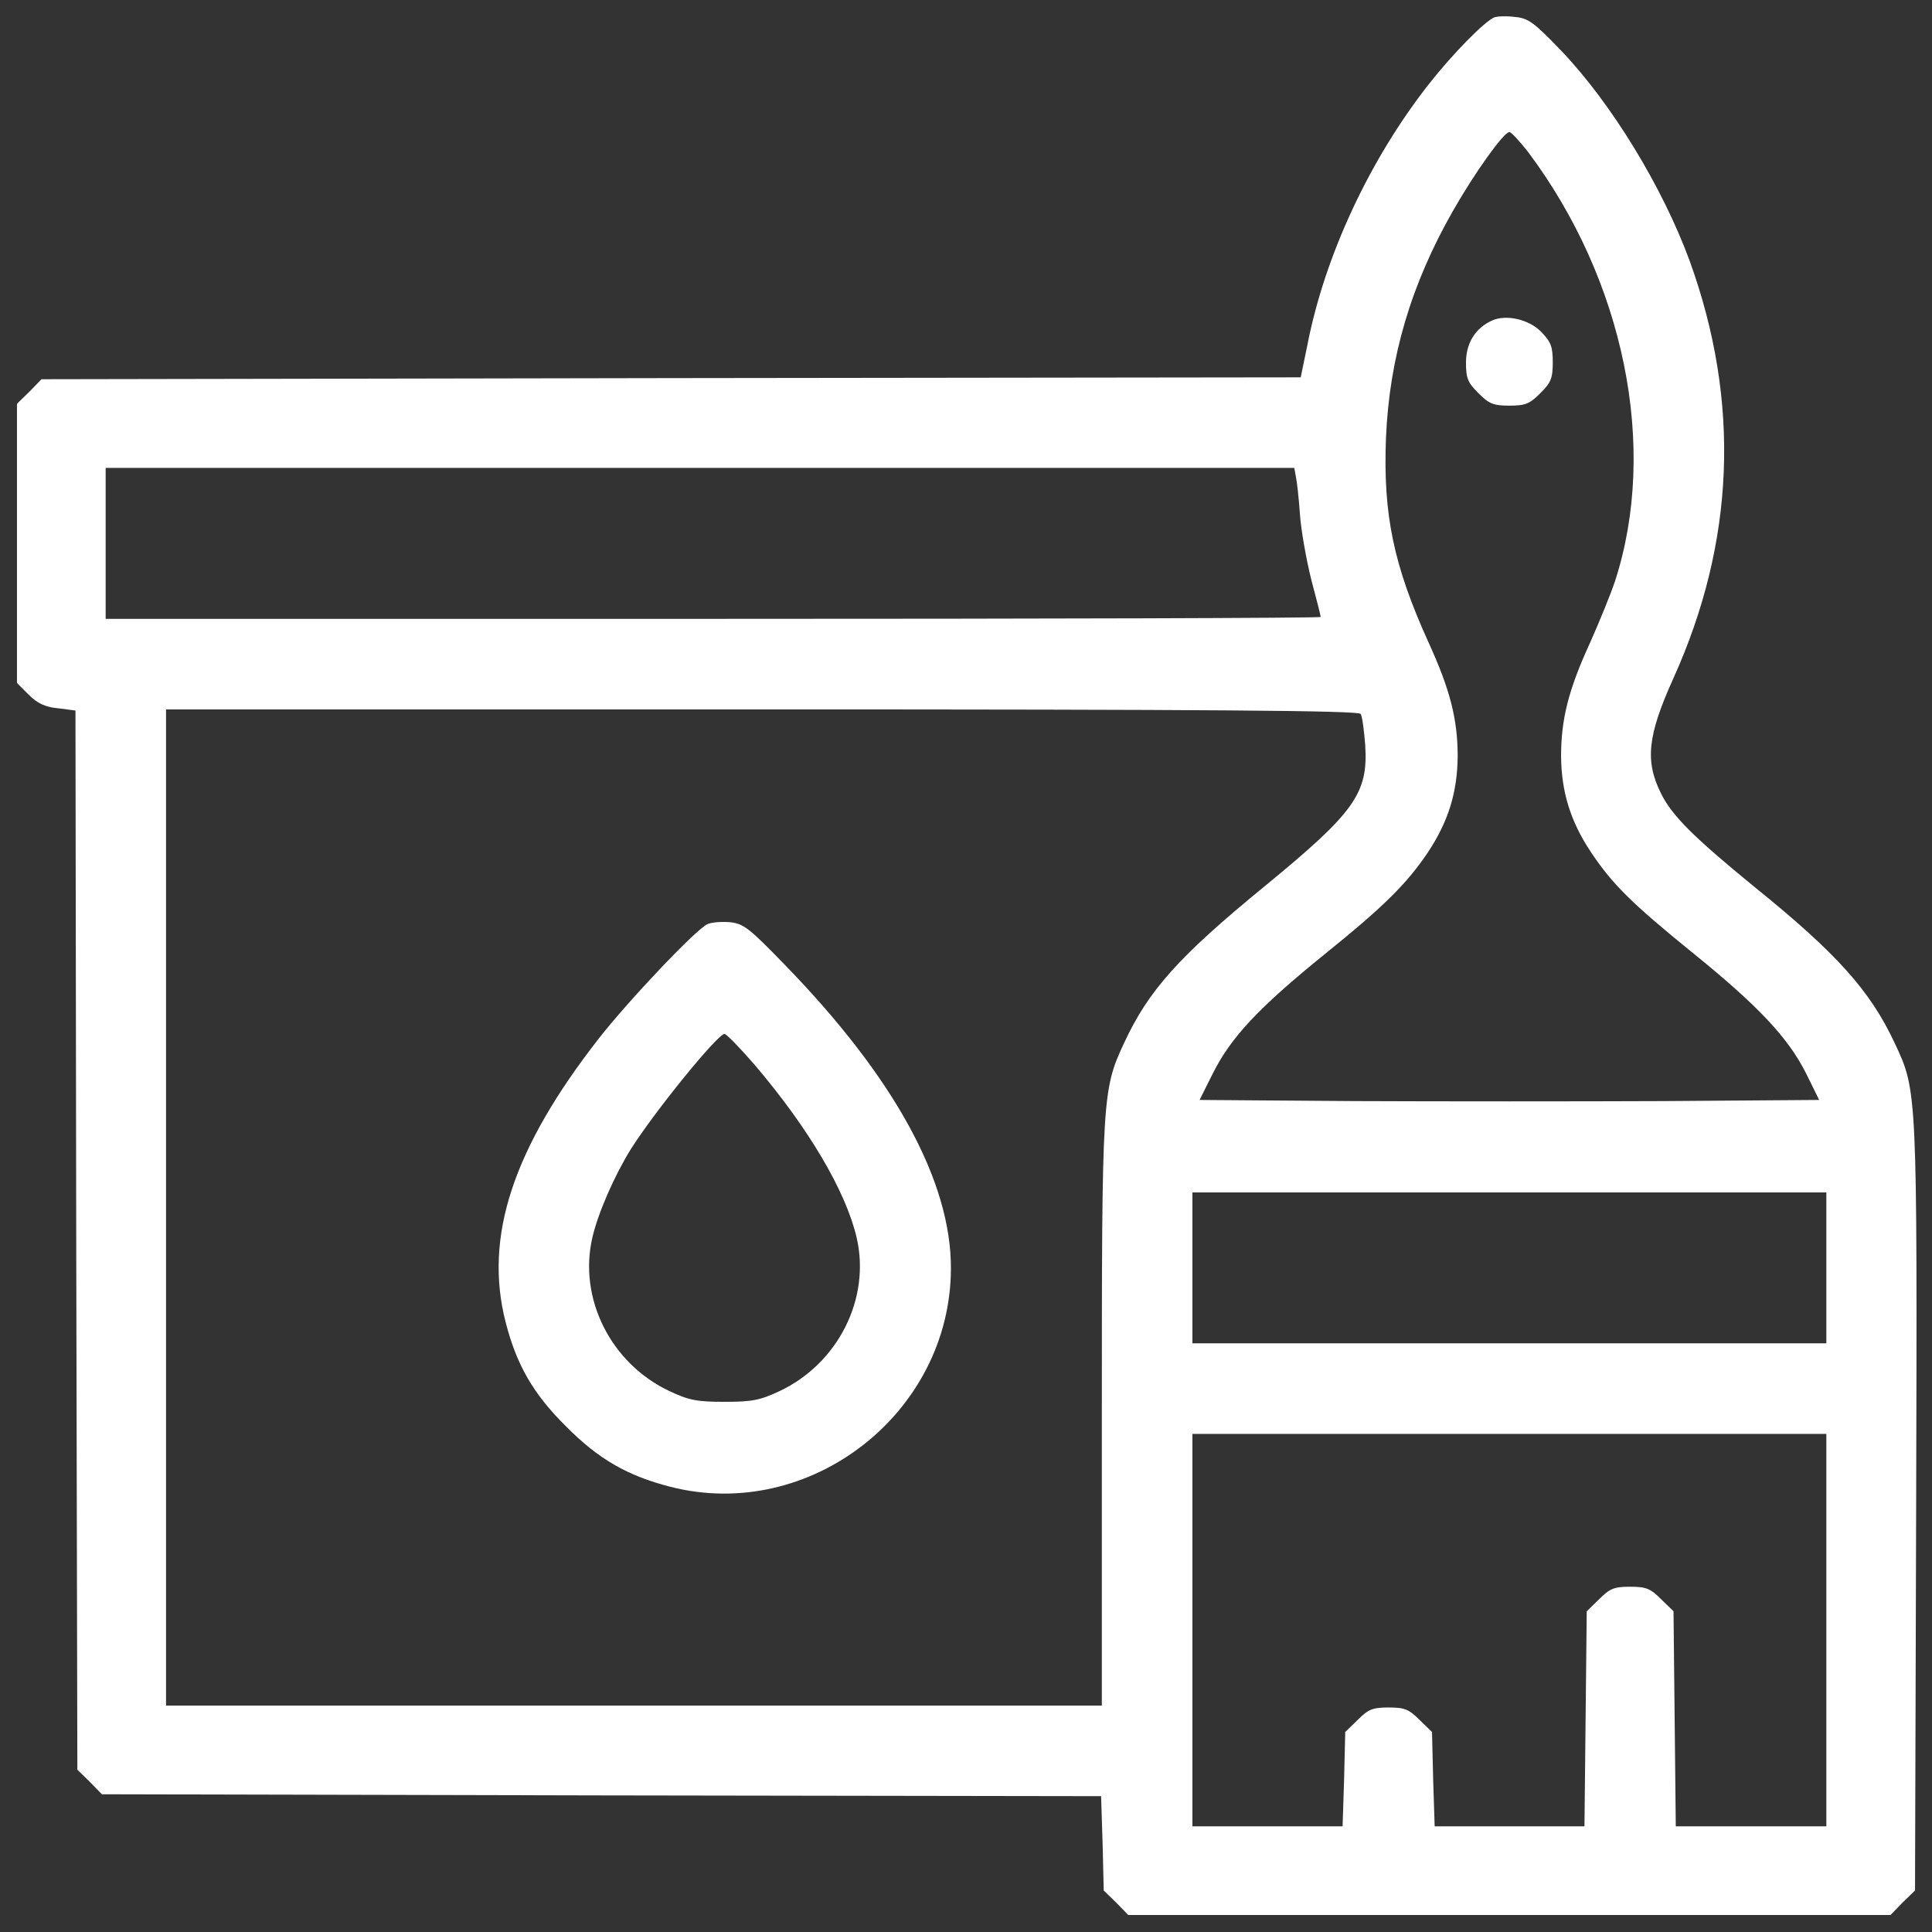
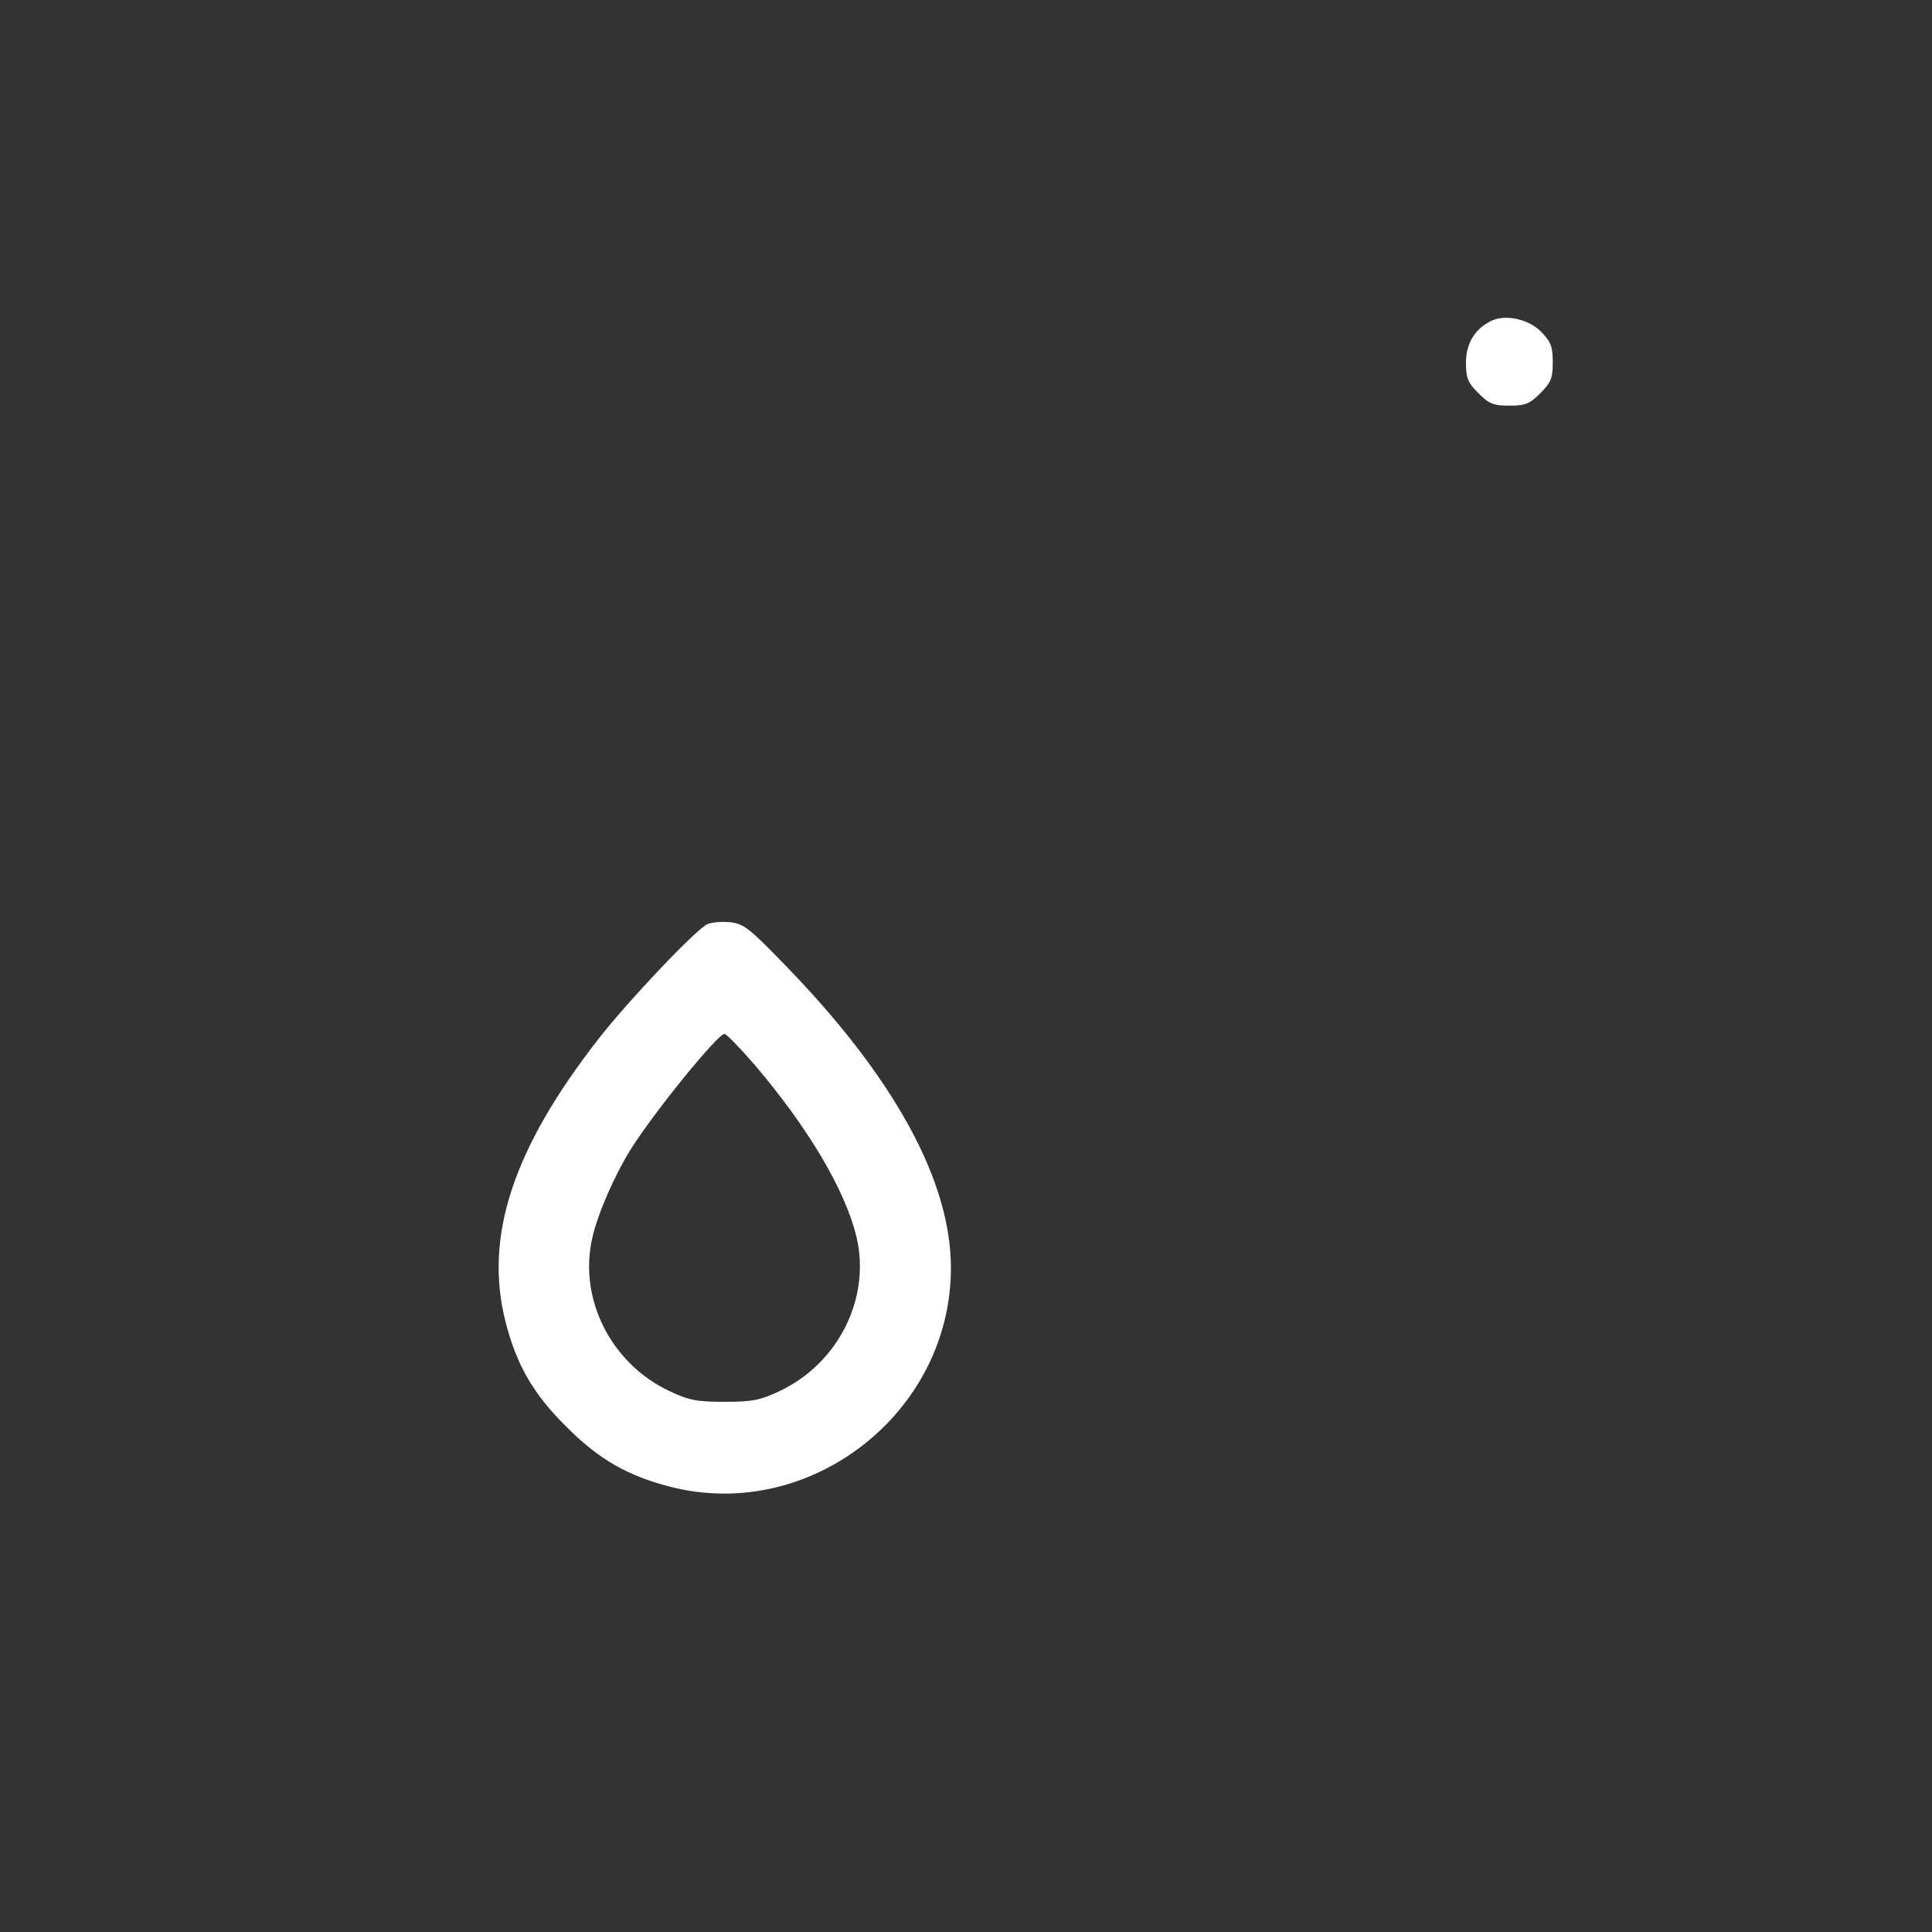
<svg xmlns="http://www.w3.org/2000/svg" width="180px" height="180px" viewBox="0 0 180 180" version="1.1">
  <rect x="0" y="0" width="180" height="180" fill="#333333" stroke="none" />
  <g id="surface1">
-     <path style=" stroke:none;fill-rule:nonzero;fill:#ffffff;fill-opacity:1;" d="M 139.219 1.617 C 138.305 2.004 135.352 4.992 133.066 7.91 C 127.617 14.871 123.434 23.801 121.816 32.098 L 121.184 35.156 L 62.543 35.227 L 3.867 35.332 L 2.742 36.492 L 1.582 37.617 L 1.582 63.633 L 2.672 64.723 C 3.48 65.531 4.219 65.883 5.414 65.988 L 7.031 66.199 L 7.102 115.523 L 7.207 164.883 L 8.367 166.008 L 9.492 167.168 L 56.039 167.273 L 102.586 167.344 L 102.727 171.738 L 102.832 176.133 L 103.992 177.258 L 105.117 178.418 L 176.133 178.418 L 177.258 177.258 L 178.418 176.133 L 178.523 140.52 C 178.629 101.426 178.629 101.672 176.52 97.172 C 174.234 92.285 171.105 88.805 163.441 82.617 C 157.852 78.047 155.777 76.008 154.758 73.934 C 153.246 70.91 153.492 68.555 155.883 63.246 C 161.648 50.52 162.176 37.441 157.43 24.328 C 154.934 17.508 150.152 9.633 145.441 4.711 C 142.91 2.074 142.383 1.688 141.152 1.582 C 140.379 1.477 139.5 1.512 139.219 1.617 Z M 142.348 14.133 C 151.348 26.121 154.512 41.695 150.469 54.141 C 150.047 55.406 148.992 57.973 148.148 59.871 C 146.109 64.301 145.441 67.043 145.441 70.488 C 145.477 73.793 146.32 76.535 148.219 79.383 C 150.188 82.336 151.98 84.129 157.57 88.664 C 163.793 93.691 166.57 96.645 168.258 99.984 L 169.488 102.48 L 155.074 102.586 C 147.129 102.621 134.121 102.621 126.176 102.586 L 111.762 102.48 L 112.992 100.02 C 114.68 96.645 117.246 93.902 123.363 88.945 C 128.988 84.41 131.062 82.336 133.031 79.418 C 134.965 76.5 135.773 73.793 135.809 70.488 C 135.809 67.008 135.105 64.266 133.102 59.871 C 129.832 52.664 128.848 47.953 129.129 40.781 C 129.445 33.328 131.449 26.508 135.387 19.617 C 137.391 16.102 140.098 12.305 140.625 12.305 C 140.801 12.305 141.574 13.148 142.348 14.133 Z M 120.727 44.367 C 120.832 44.824 121.008 46.406 121.113 47.918 C 121.219 49.43 121.711 52.172 122.168 54 C 122.66 55.828 123.047 57.375 123.047 57.48 C 123.047 57.586 97.594 57.656 66.445 57.656 L 9.844 57.656 L 9.844 43.594 L 120.586 43.594 Z M 126.773 66.516 C 126.914 66.727 127.09 68.062 127.195 69.434 C 127.477 73.934 126.211 75.691 117.809 82.582 C 109.828 89.121 107.016 92.25 104.73 97.172 C 102.691 101.531 102.656 102.199 102.656 131.871 L 102.656 158.906 L 15.469 158.906 L 15.469 66.094 L 70.98 66.094 C 112.852 66.094 126.598 66.199 126.773 66.516 Z M 170.156 118.125 L 170.156 125.156 L 111.094 125.156 L 111.094 111.094 L 170.156 111.094 Z M 170.156 151.875 L 170.156 170.156 L 156.129 170.156 L 155.918 150.117 L 154.758 148.992 C 153.773 148.008 153.387 147.832 151.875 147.832 C 150.363 147.832 149.977 148.008 148.992 148.992 L 147.832 150.117 L 147.621 170.156 L 133.664 170.156 L 133.523 165.762 L 133.418 161.367 L 132.258 160.242 C 131.273 159.258 130.887 159.082 129.375 159.082 C 127.863 159.082 127.477 159.258 126.492 160.242 L 125.332 161.367 L 125.227 165.762 L 125.086 170.156 L 111.094 170.156 L 111.094 133.594 L 170.156 133.594 Z M 170.156 151.875 " />
    <path style=" stroke:none;fill-rule:nonzero;fill:#ffffff;fill-opacity:1;" d="M 139.043 29.848 C 137.461 30.551 136.582 31.957 136.582 33.785 C 136.582 35.262 136.758 35.648 137.742 36.633 C 138.727 37.617 139.113 37.793 140.625 37.793 C 142.137 37.793 142.523 37.617 143.508 36.633 C 144.492 35.648 144.668 35.262 144.668 33.75 C 144.668 32.273 144.492 31.852 143.578 30.902 C 142.418 29.742 140.344 29.285 139.043 29.848 Z M 139.043 29.848 " />
    <path style=" stroke:none;fill-rule:nonzero;fill:#ffffff;fill-opacity:1;" d="M 65.918 86.098 C 64.898 86.52 58.57 93.199 55.793 96.75 C 47.777 107.016 45.07 115.242 47.109 123.188 C 48.129 127.16 49.676 129.867 52.734 132.891 C 55.758 135.949 58.465 137.496 62.438 138.516 C 75.445 141.855 88.559 131.66 88.594 118.195 C 88.629 110.074 83.32 100.371 73.125 89.895 C 69.82 86.484 69.293 86.062 68.027 85.922 C 67.254 85.852 66.305 85.922 65.918 86.098 Z M 70.312 99.211 C 75.34 105.117 78.785 110.953 79.805 115.277 C 81.141 120.973 78.082 127.055 72.598 129.621 C 70.805 130.465 70.031 130.605 67.5 130.605 C 64.969 130.605 64.195 130.465 62.402 129.621 C 56.918 127.055 53.859 120.973 55.195 115.277 C 55.723 112.992 57.27 109.477 58.781 107.051 C 61.031 103.5 66.867 96.328 67.5 96.328 C 67.676 96.328 68.941 97.629 70.312 99.211 Z M 70.312 99.211 " />
  </g>
</svg>